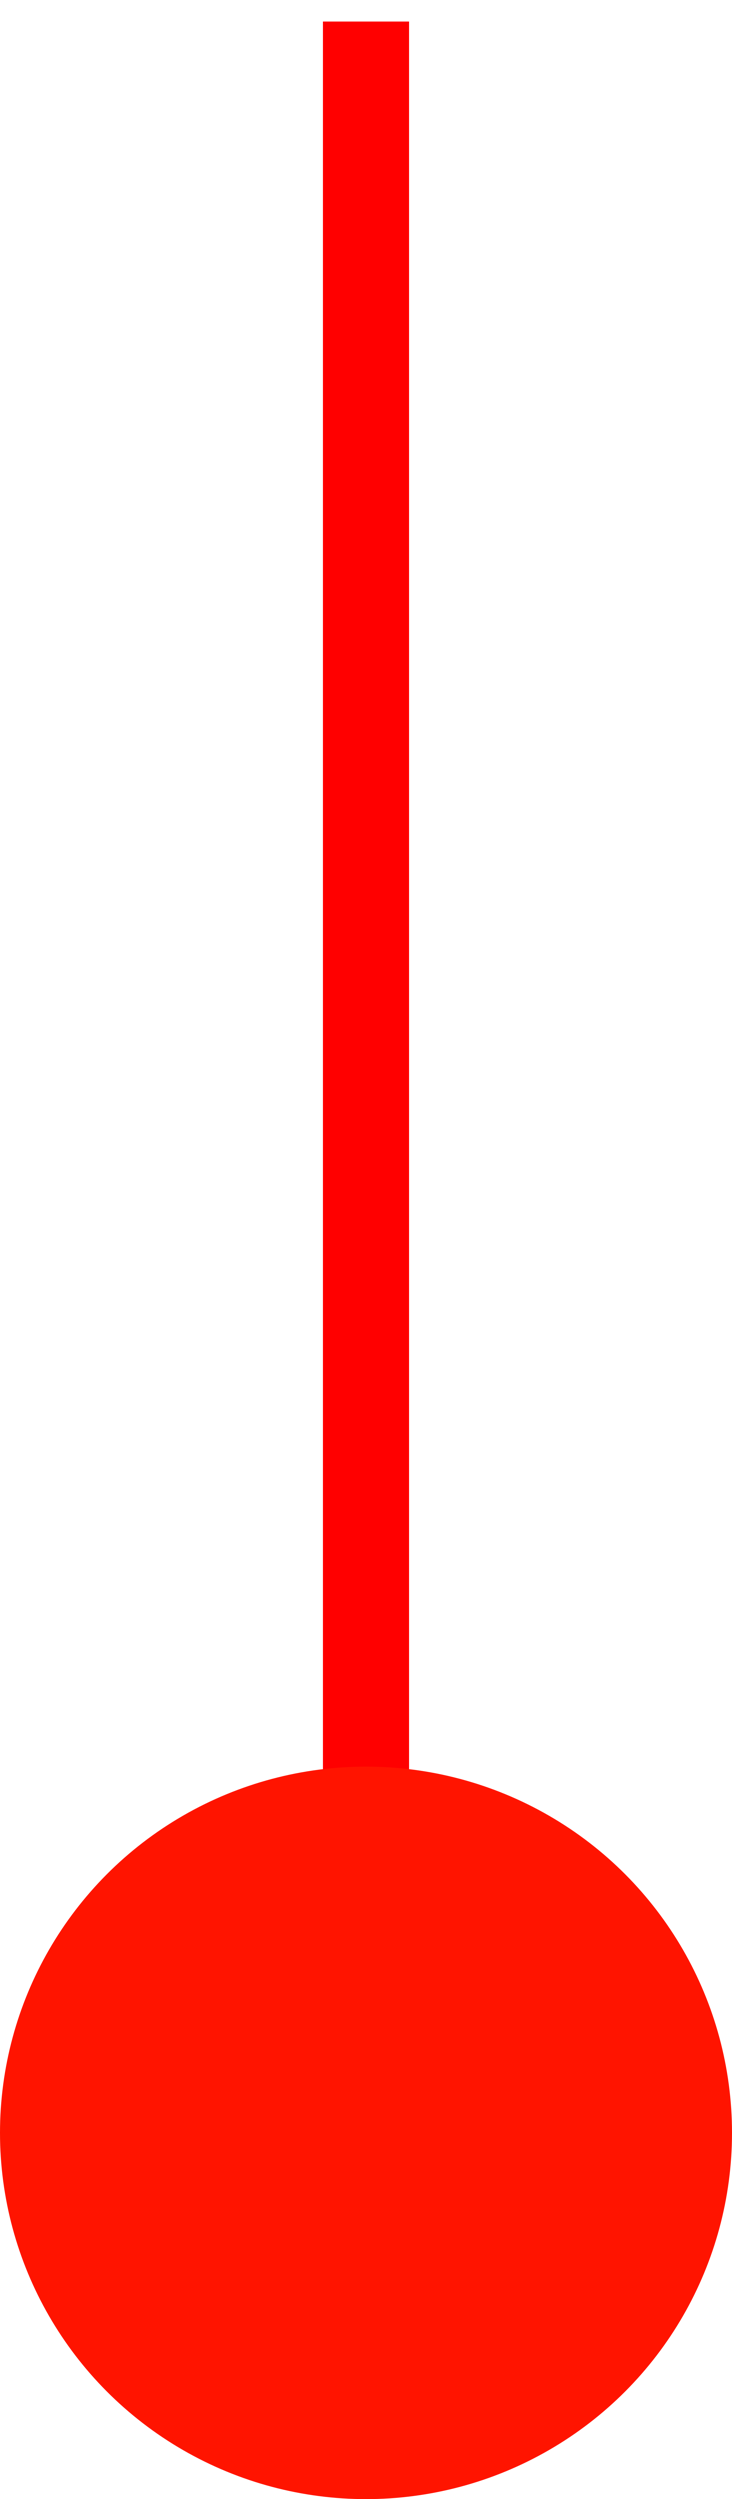
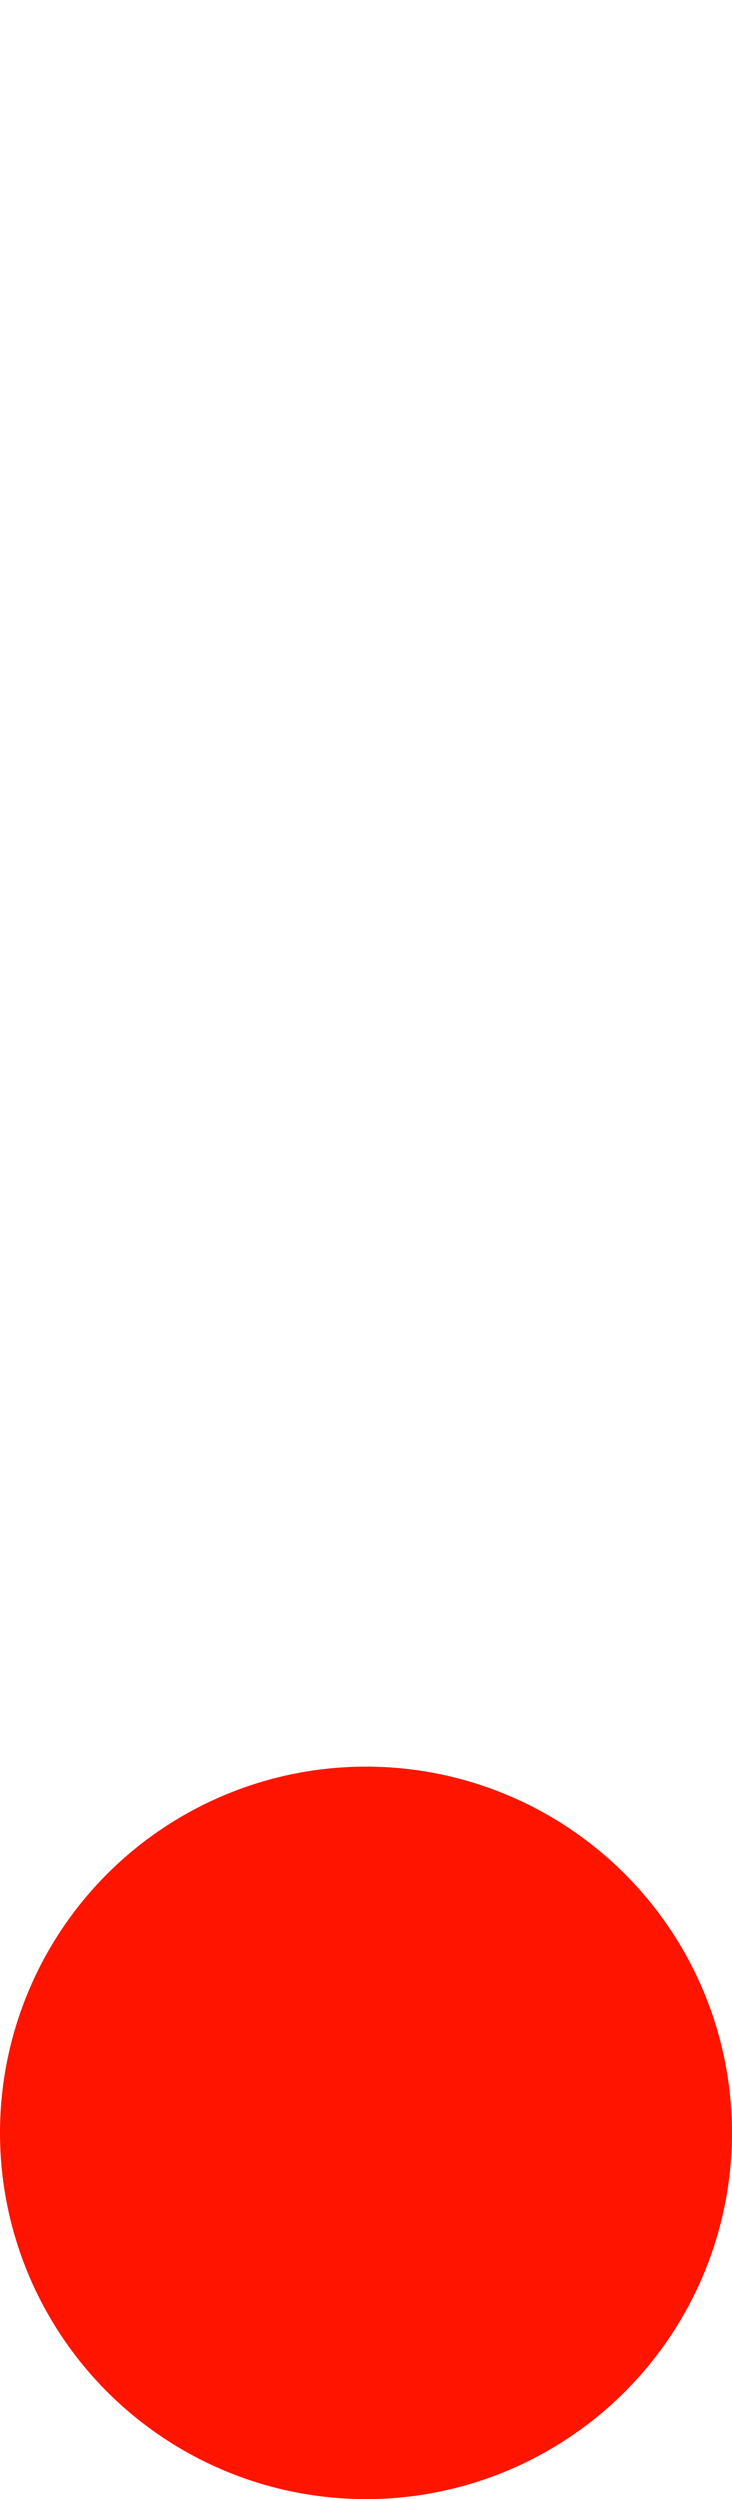
<svg xmlns="http://www.w3.org/2000/svg" width="17" height="58" viewBox="0 0 17 58">
  <g fill="none" fill-rule="evenodd">
    <g>
      <g transform="translate(-712, -4739) translate(712, 4740)">
-         <path stroke="red" stroke-linecap="square" stroke-width="2" d="M8.5 0.5L8.5 48.5" />
        <circle cx="8.5" cy="48.5" r="8.5" fill="#FF1400" />
      </g>
    </g>
  </g>
</svg>